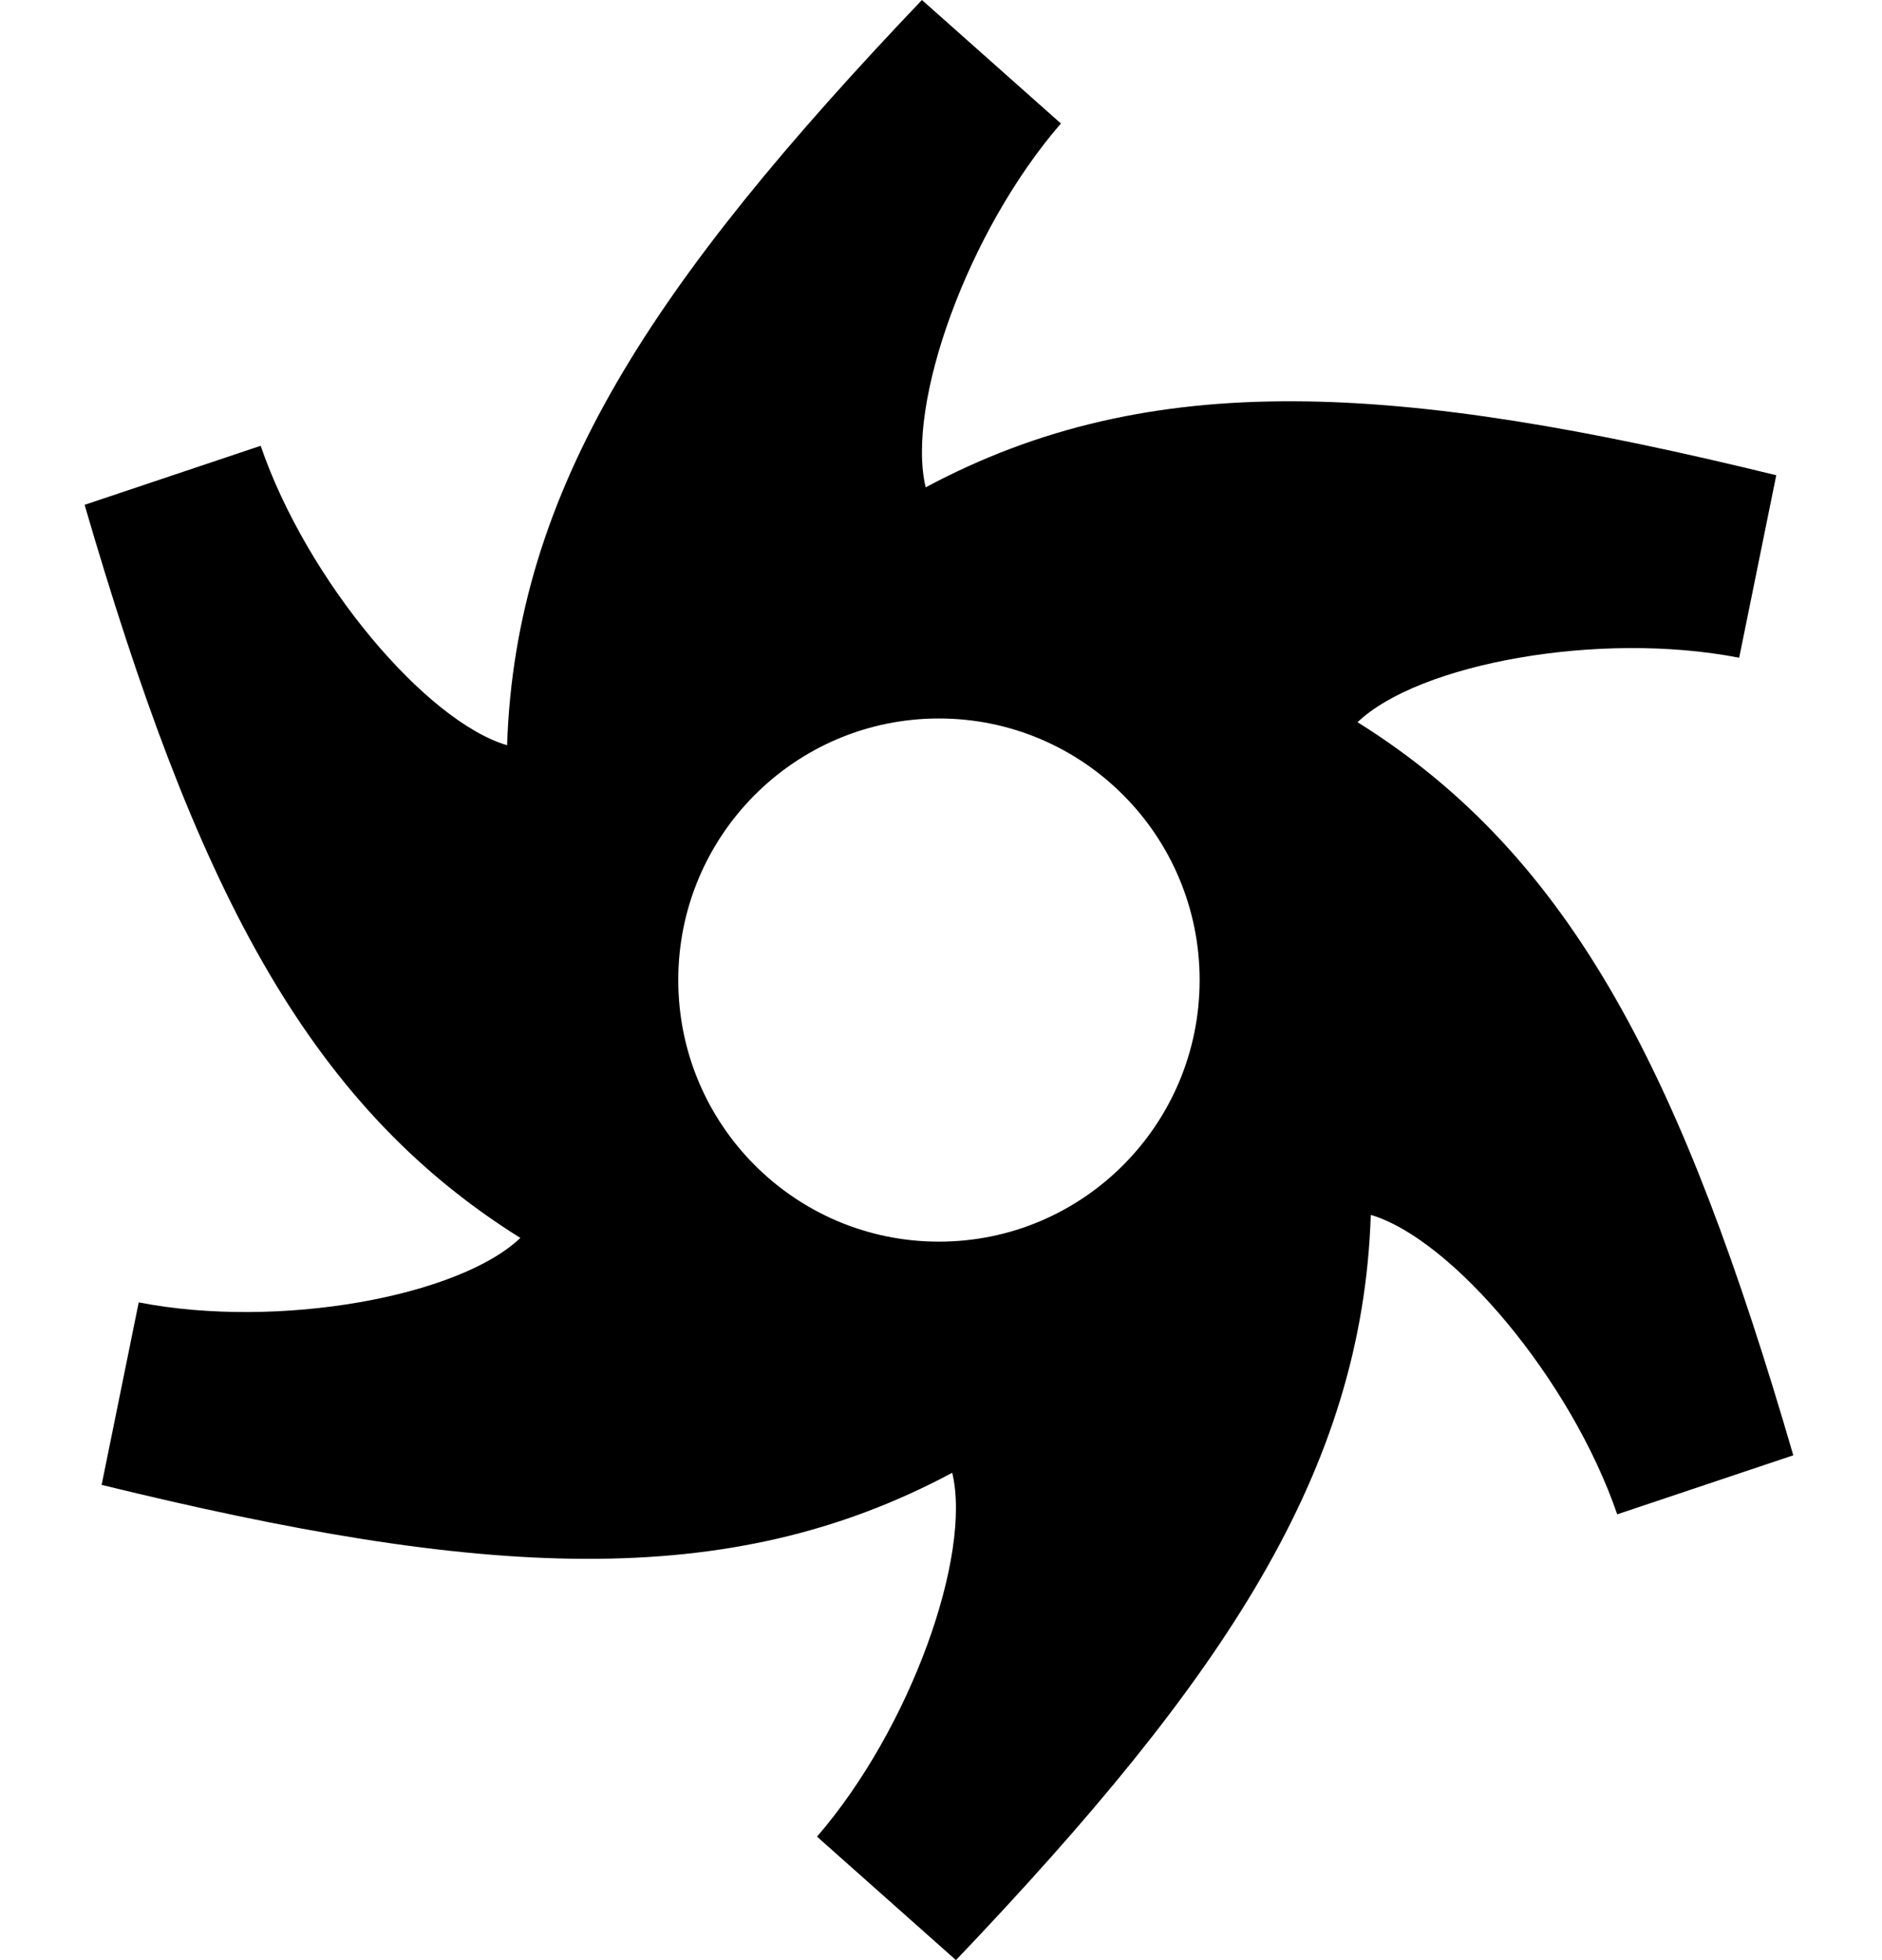
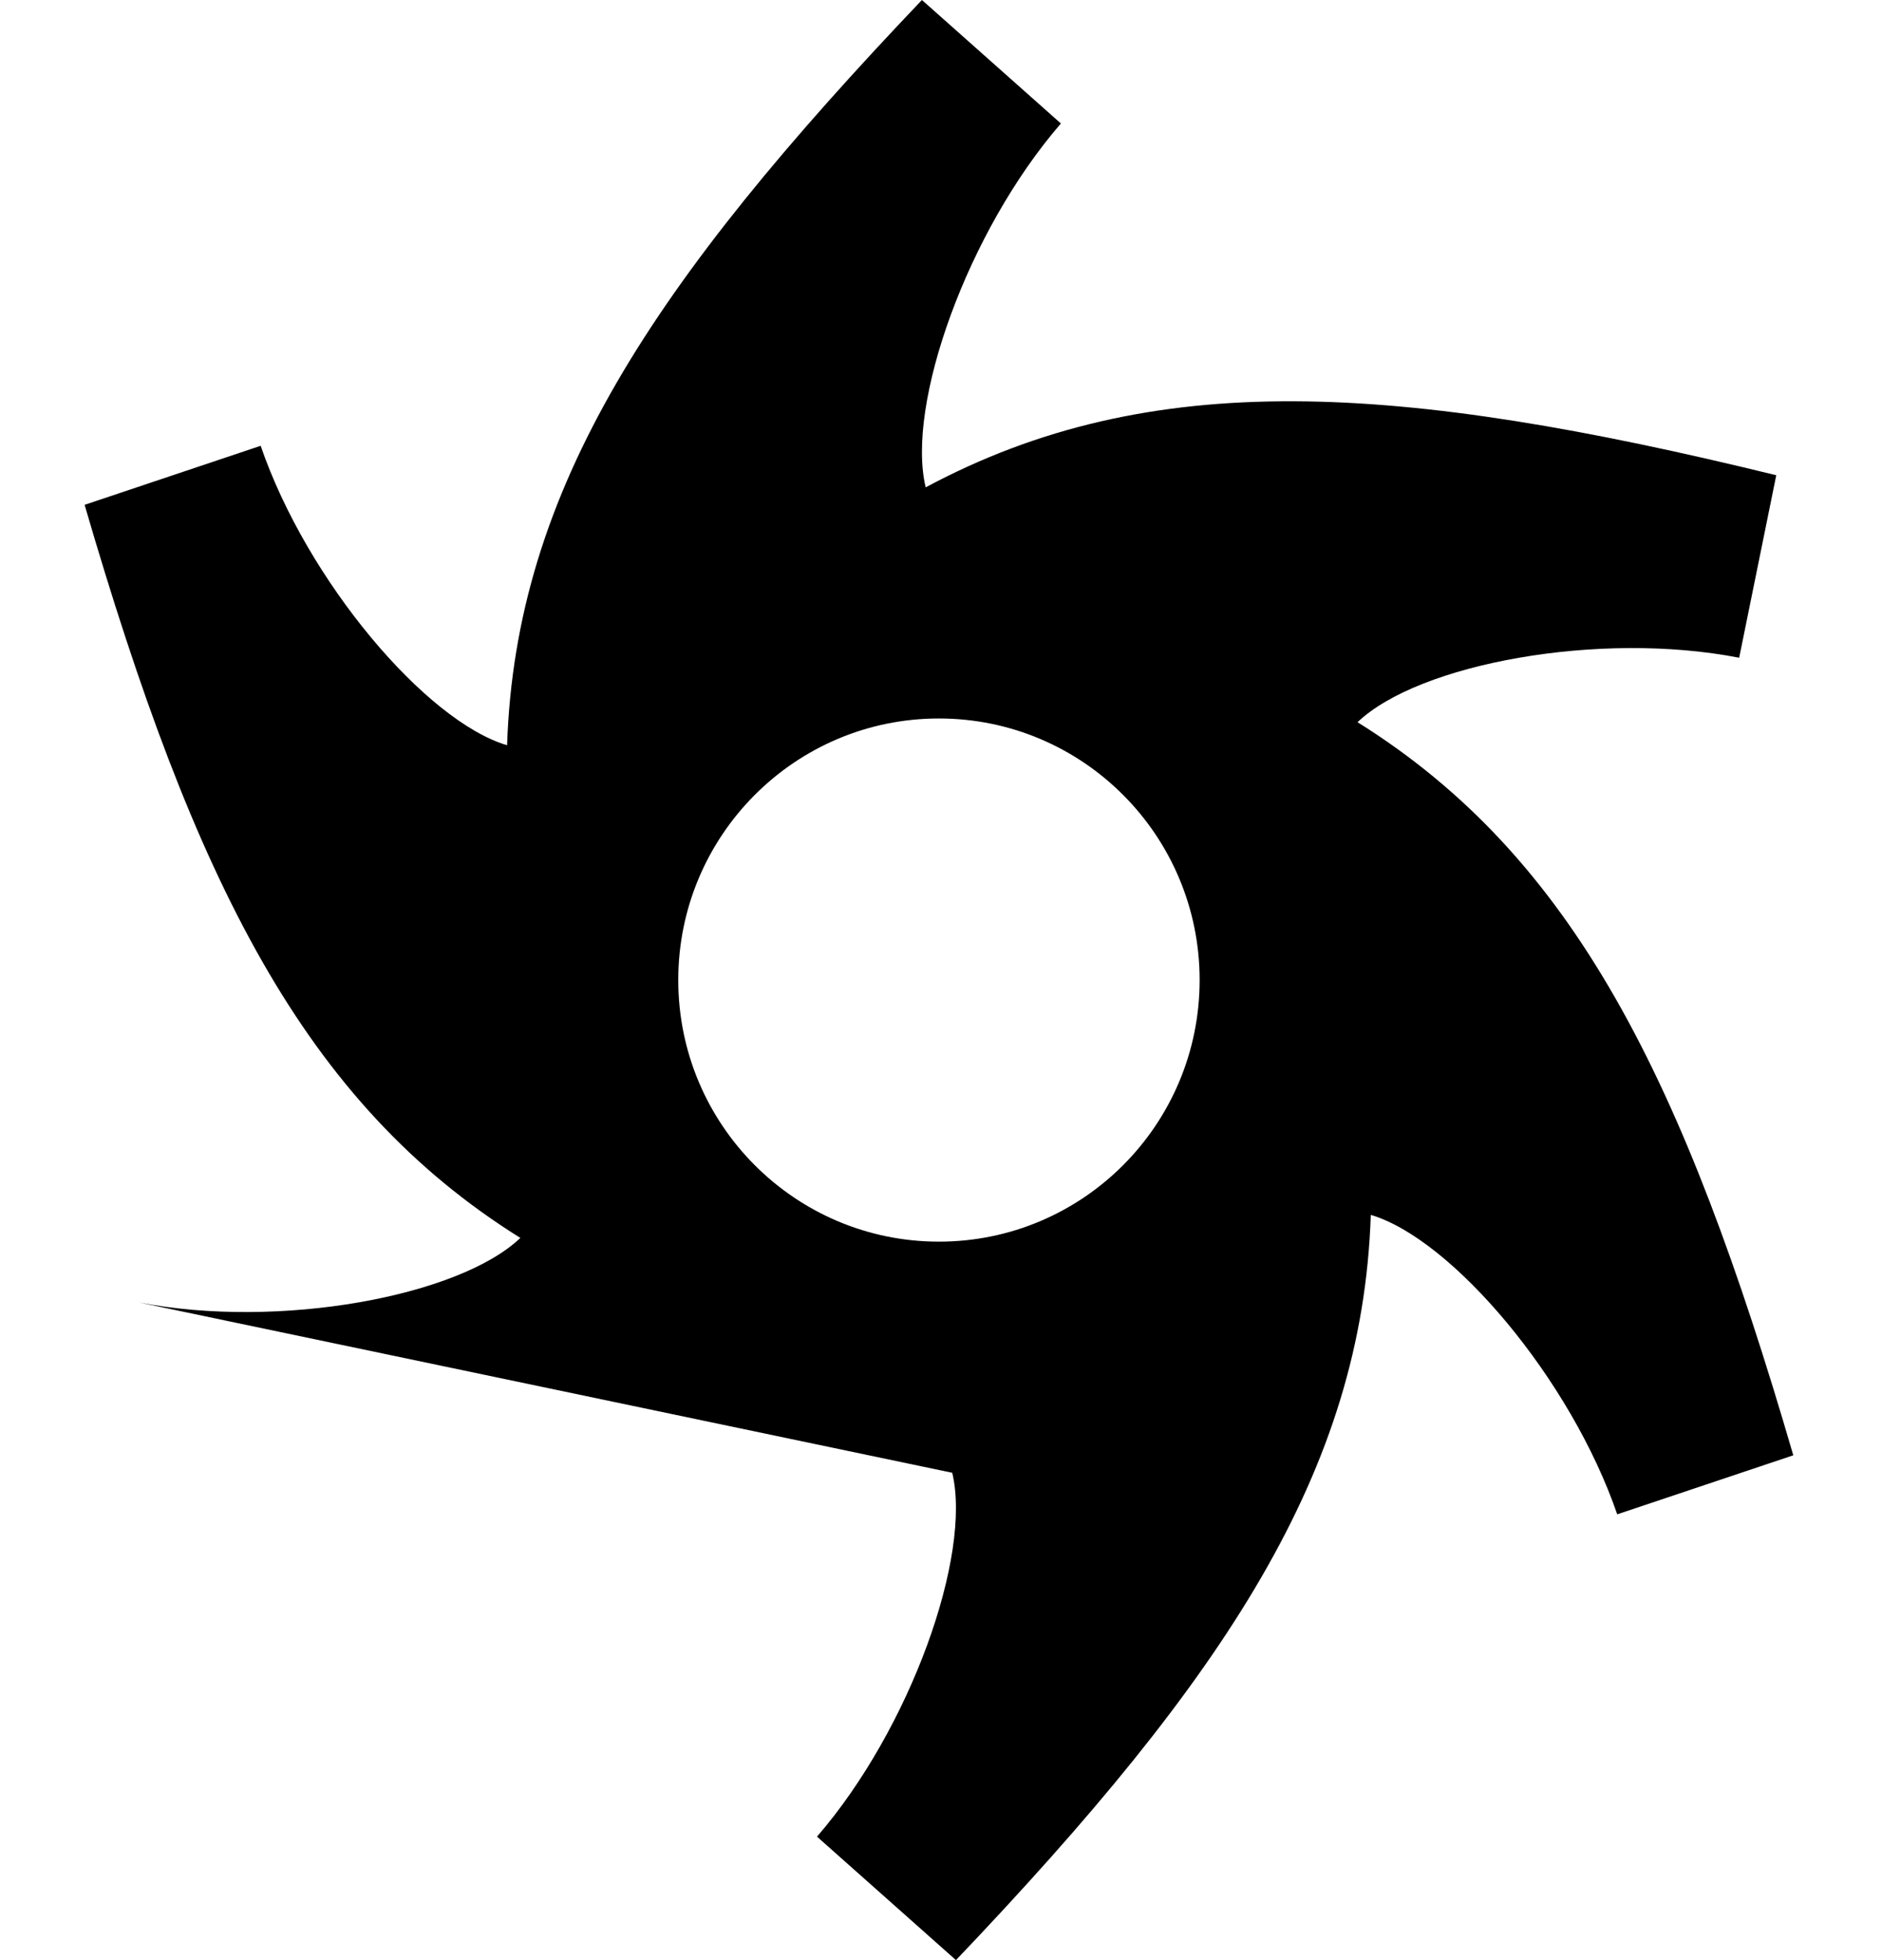
<svg xmlns="http://www.w3.org/2000/svg" width="24" height="25" viewBox="0 0 83 95" fill="none">
-   <path fill-rule="evenodd" clip-rule="evenodd" d="M80.179 31.878C73.389 30.557 64.656 32.166 61.685 35.002C72.19 41.566 77.499 52.331 82.801 70.533L74.269 73.394C72.015 66.832 66.26 60.045 62.328 58.881C61.915 71.294 55.281 81.291 42.225 95L35.491 89.015C40.026 83.774 43.005 75.379 42.044 71.38C31.126 77.228 19.182 76.46 0.825 71.967L2.622 63.122C9.412 64.443 18.145 62.834 21.116 59.998C10.61 53.434 5.301 42.668 0 24.467L8.531 21.606C10.786 28.169 16.541 34.955 20.473 36.119C20.885 23.706 27.52 13.709 40.576 0L47.31 5.985C42.774 11.226 39.795 19.62 40.758 23.62C51.675 17.772 63.619 18.54 81.976 23.033L80.179 31.878ZM28.768 47.5C28.768 54.502 34.423 60.178 41.4 60.178C48.377 60.178 54.033 54.502 54.033 47.5C54.033 40.498 48.377 34.822 41.4 34.822C34.423 34.822 28.768 40.498 28.768 47.5Z" fill="black" />
+   <path fill-rule="evenodd" clip-rule="evenodd" d="M80.179 31.878C73.389 30.557 64.656 32.166 61.685 35.002C72.19 41.566 77.499 52.331 82.801 70.533L74.269 73.394C72.015 66.832 66.26 60.045 62.328 58.881C61.915 71.294 55.281 81.291 42.225 95L35.491 89.015C40.026 83.774 43.005 75.379 42.044 71.38L2.622 63.122C9.412 64.443 18.145 62.834 21.116 59.998C10.61 53.434 5.301 42.668 0 24.467L8.531 21.606C10.786 28.169 16.541 34.955 20.473 36.119C20.885 23.706 27.52 13.709 40.576 0L47.31 5.985C42.774 11.226 39.795 19.62 40.758 23.62C51.675 17.772 63.619 18.54 81.976 23.033L80.179 31.878ZM28.768 47.5C28.768 54.502 34.423 60.178 41.4 60.178C48.377 60.178 54.033 54.502 54.033 47.5C54.033 40.498 48.377 34.822 41.4 34.822C34.423 34.822 28.768 40.498 28.768 47.5Z" fill="black" />
</svg>